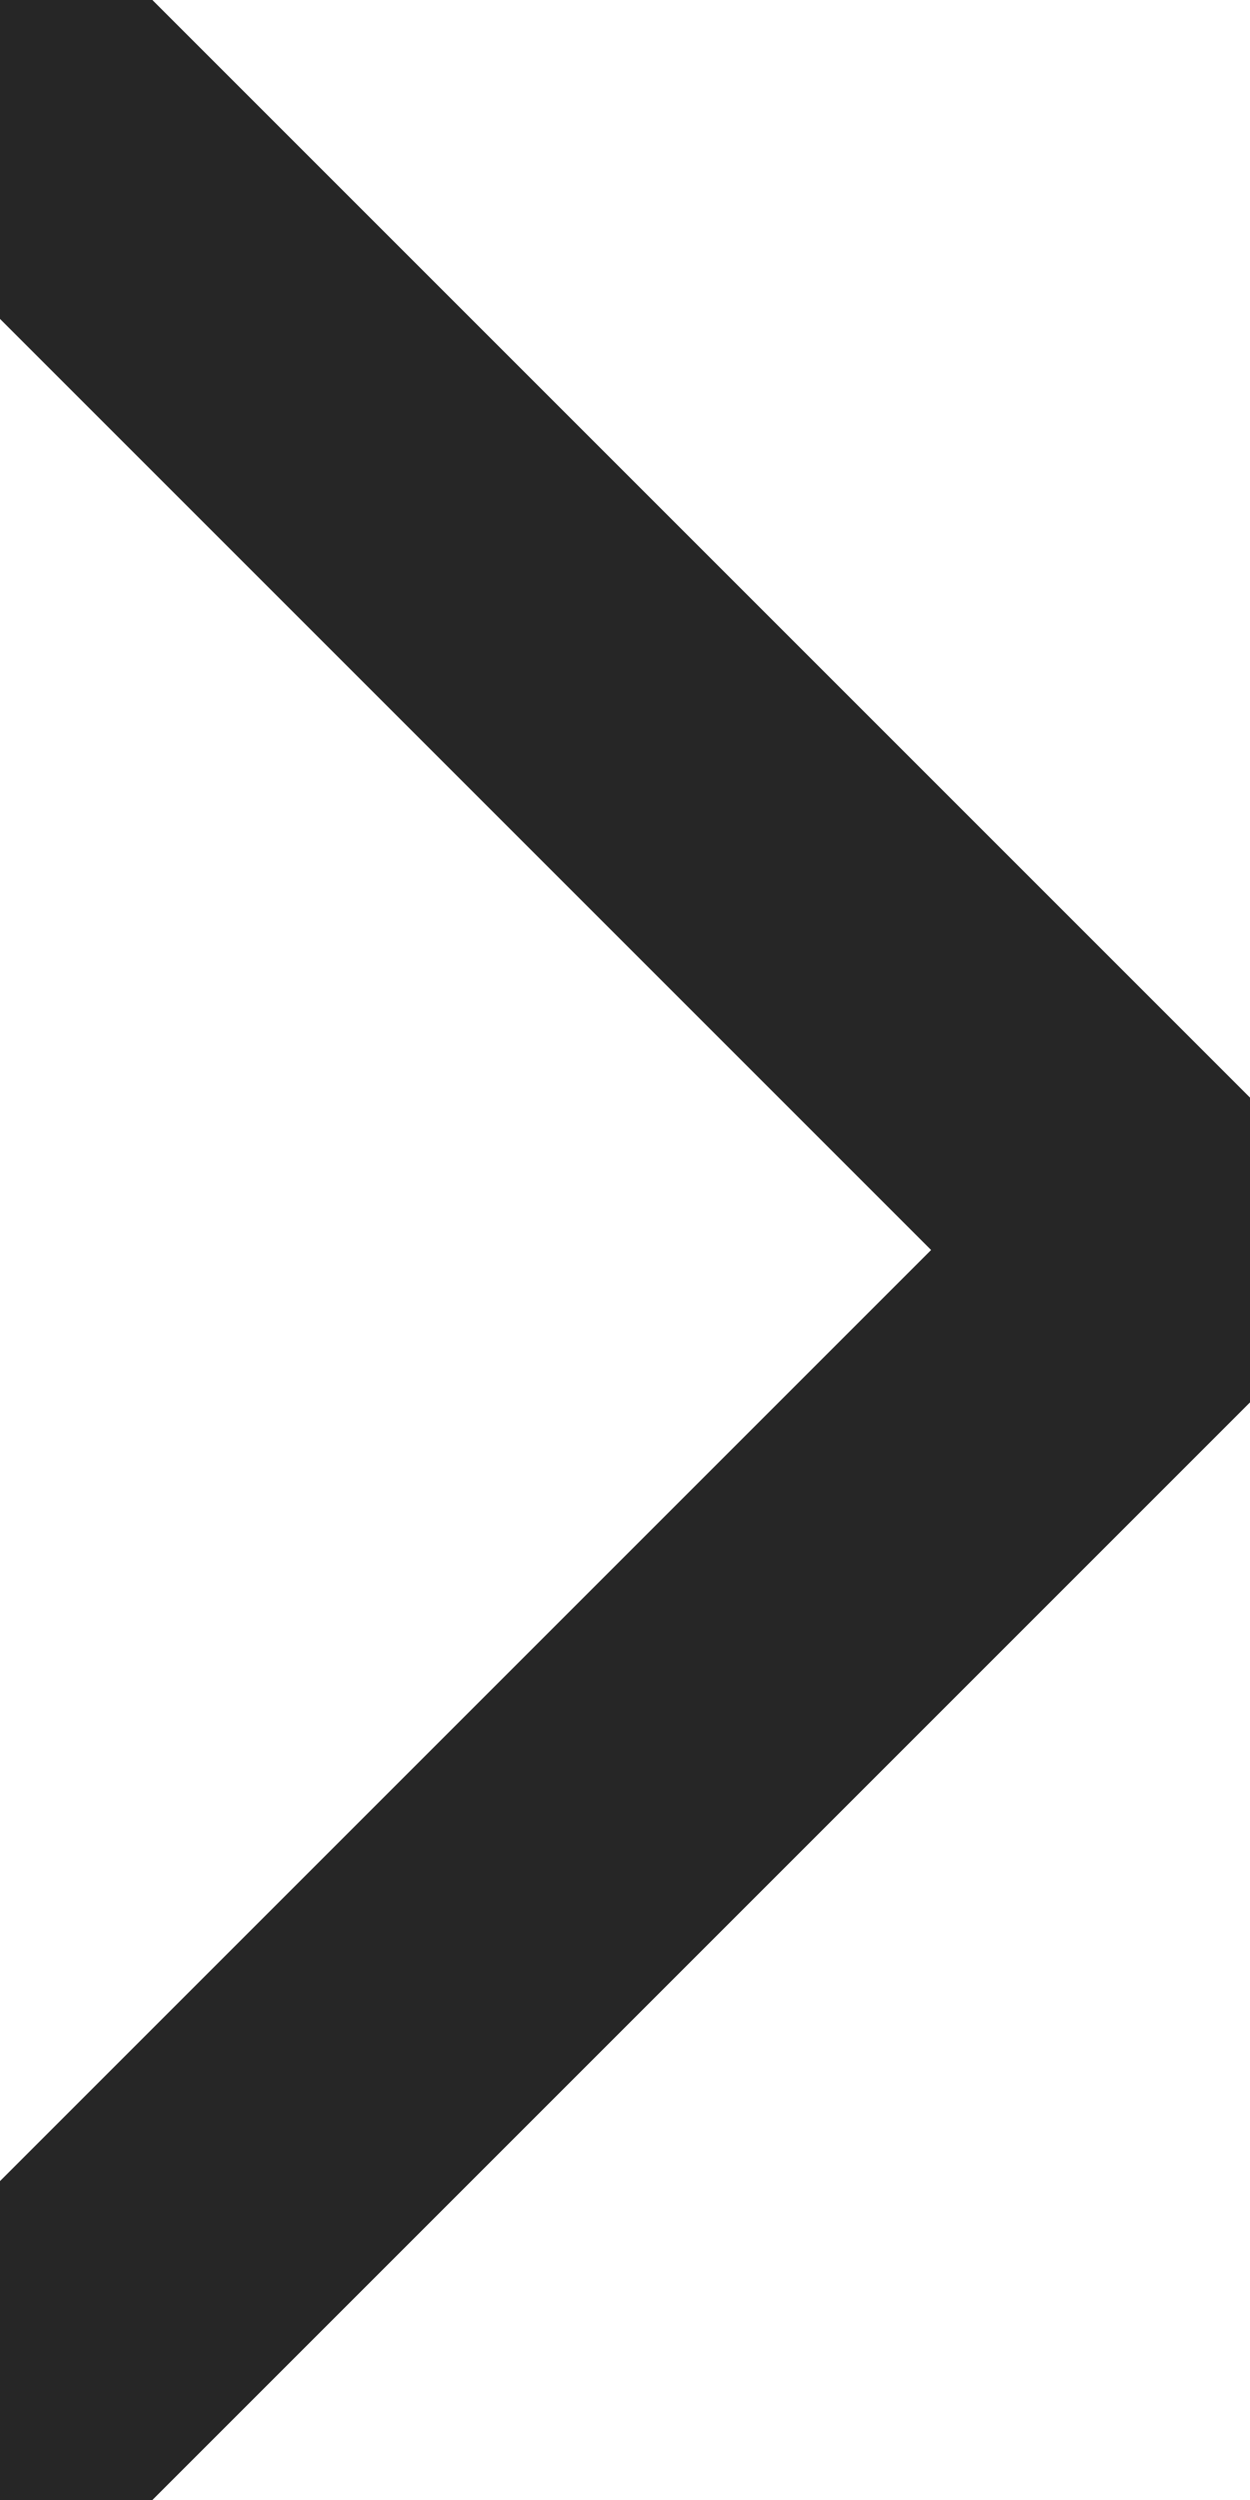
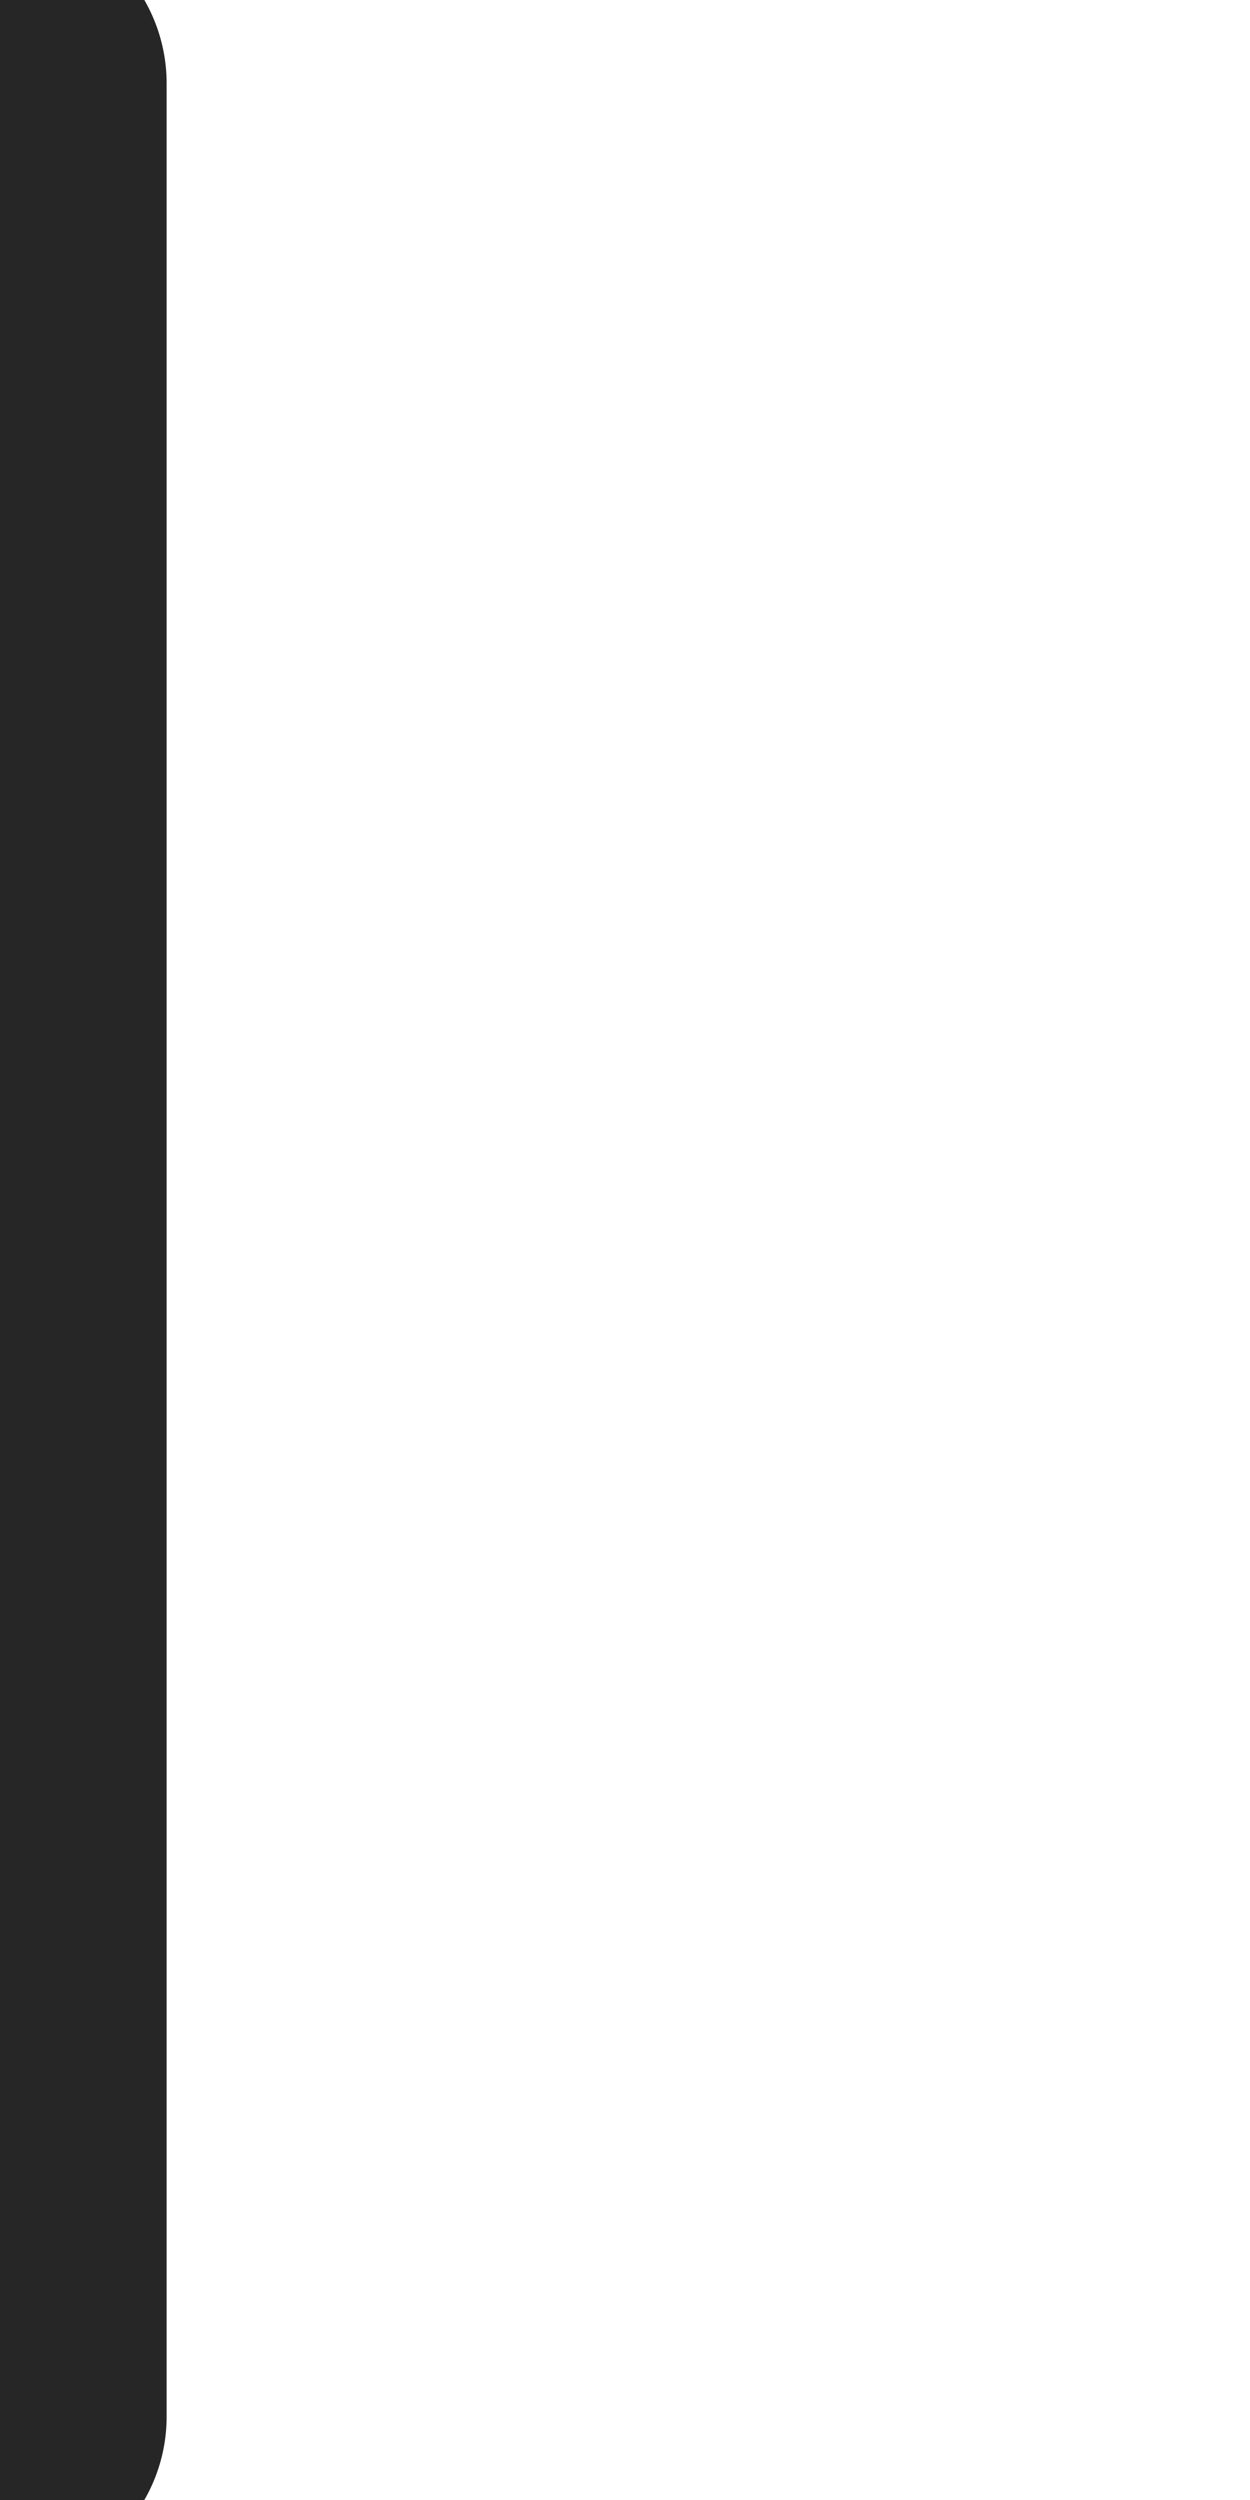
<svg xmlns="http://www.w3.org/2000/svg" width="5" height="10" viewBox="0 0 5 10" fill="none">
-   <path d="M0 0.333L4.667 5L0 9.667" stroke="#262626" stroke-width="1.333" stroke-linecap="round" stroke-linejoin="round" />
+   <path d="M0 0.333L0 9.667" stroke="#262626" stroke-width="1.333" stroke-linecap="round" stroke-linejoin="round" />
</svg>